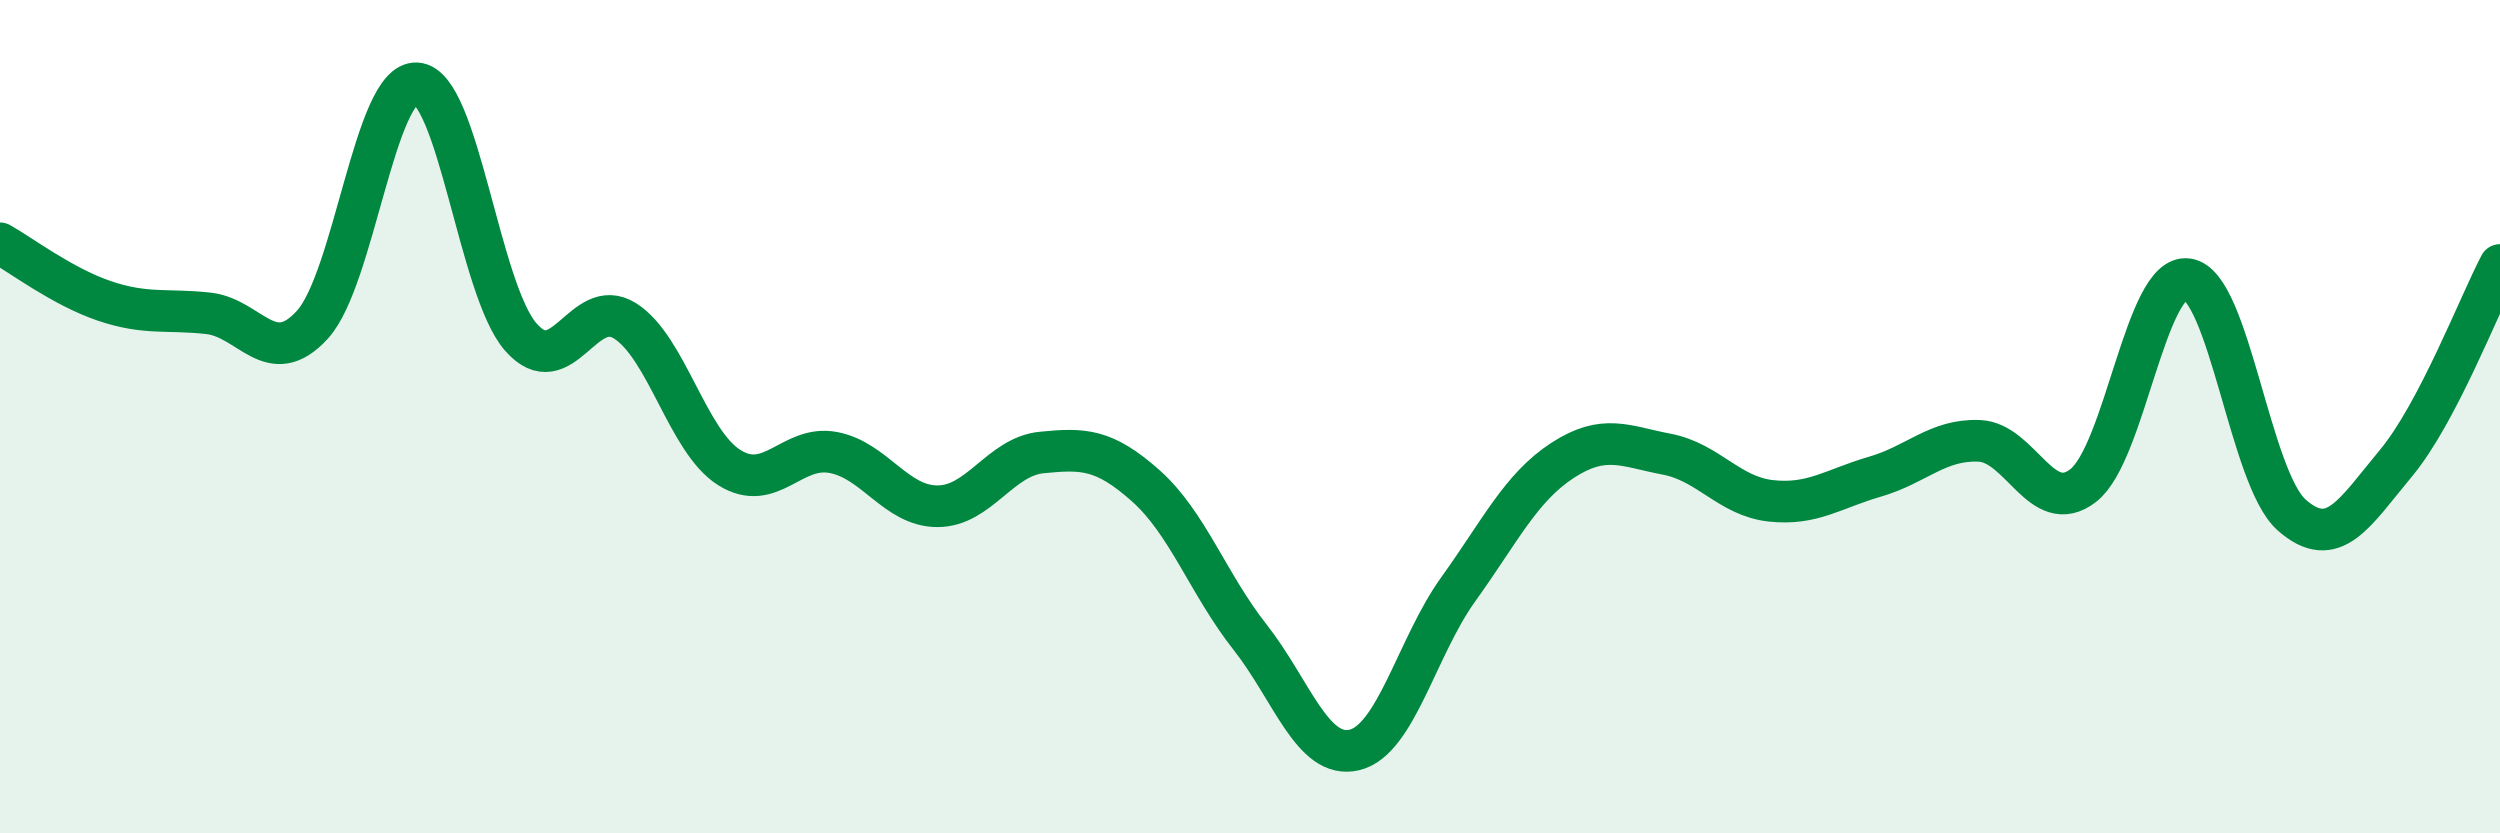
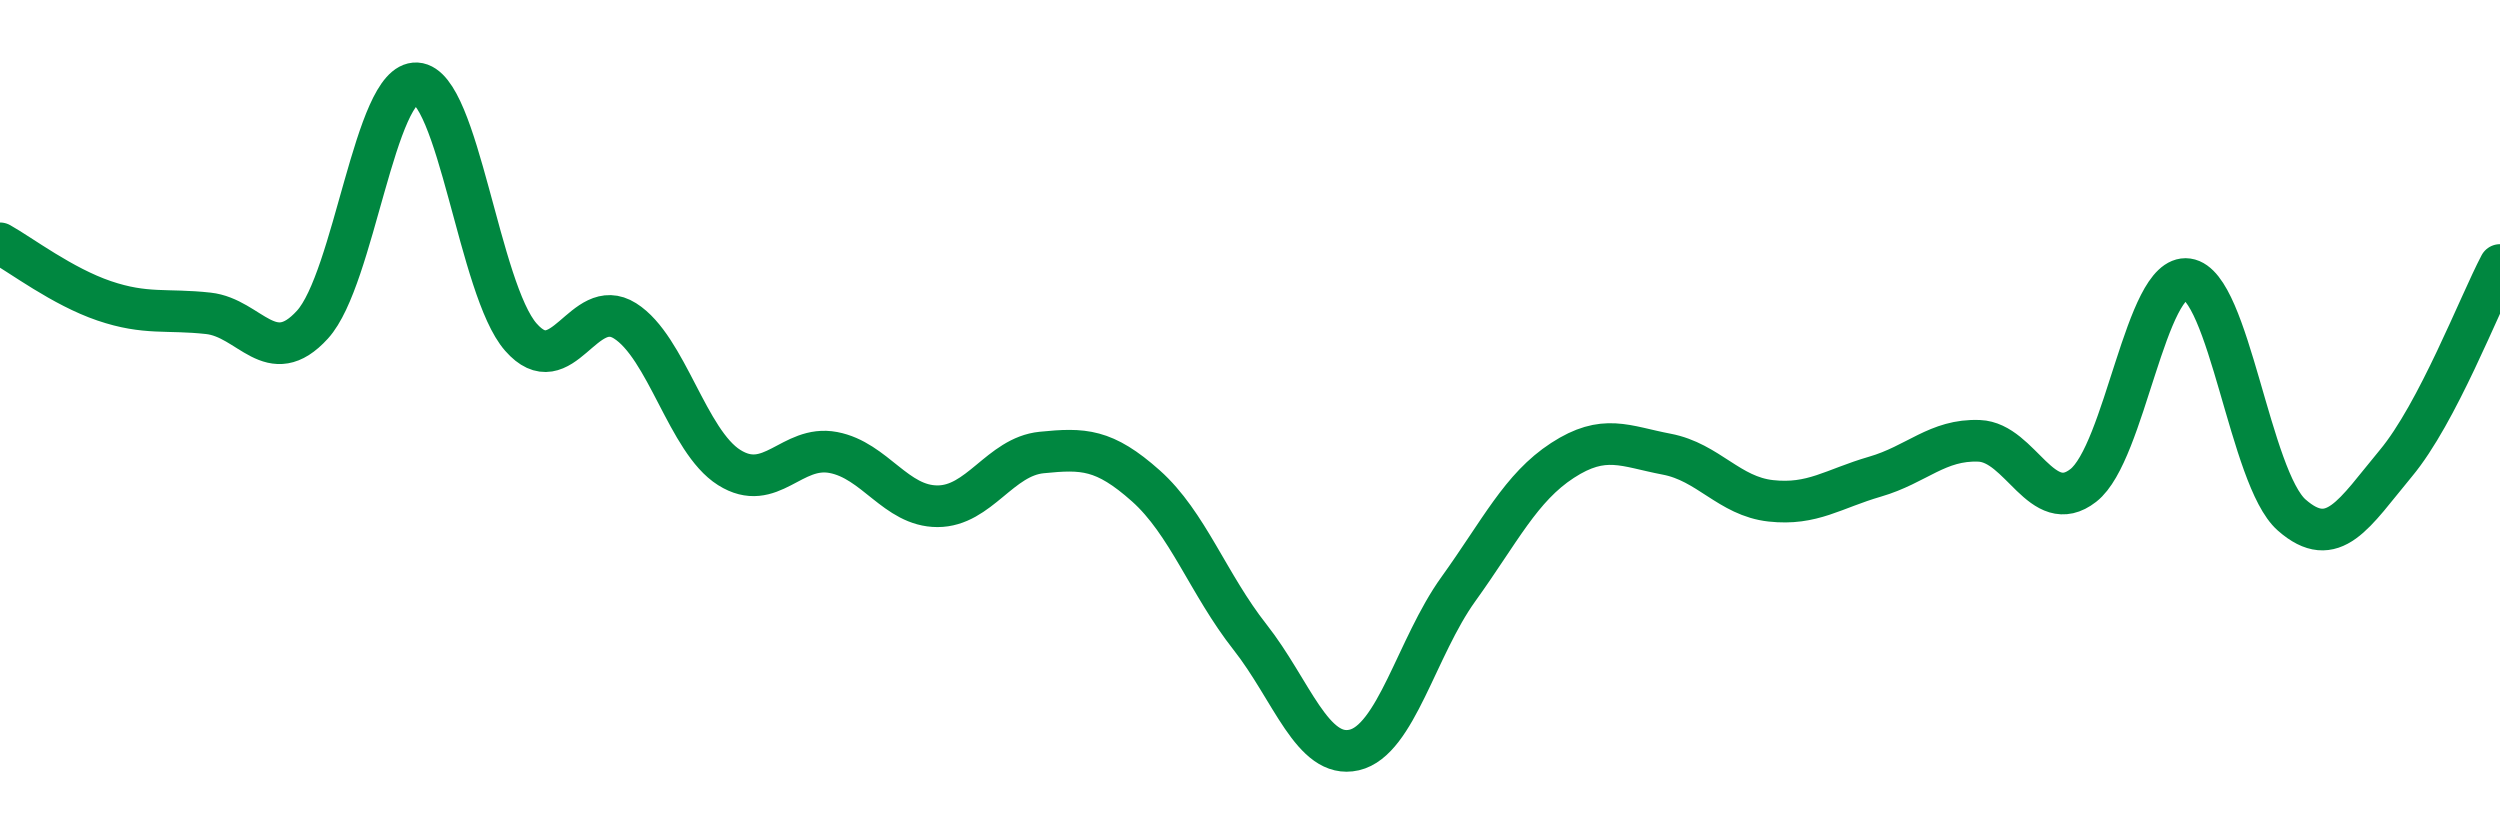
<svg xmlns="http://www.w3.org/2000/svg" width="60" height="20" viewBox="0 0 60 20">
-   <path d="M 0,5.84 C 0.5,6.12 1.5,6.88 2.5,7.22 C 3.5,7.56 4,7.41 5,7.52 C 6,7.63 6.5,8.89 7.5,7.79 C 8.5,6.69 9,1.94 10,2 C 11,2.06 11.5,6.95 12.5,8.09 C 13.5,9.23 14,7.07 15,7.7 C 16,8.33 16.5,10.59 17.5,11.22 C 18.5,11.85 19,10.67 20,10.86 C 21,11.05 21.5,12.15 22.5,12.15 C 23.5,12.15 24,10.96 25,10.86 C 26,10.76 26.5,10.77 27.5,11.66 C 28.5,12.55 29,14.02 30,15.29 C 31,16.56 31.5,18.23 32.5,18 C 33.5,17.77 34,15.53 35,14.14 C 36,12.75 36.5,11.7 37.5,11.05 C 38.5,10.4 39,10.71 40,10.9 C 41,11.09 41.5,11.91 42.5,12.02 C 43.5,12.13 44,11.73 45,11.44 C 46,11.15 46.5,10.54 47.5,10.58 C 48.5,10.62 49,12.43 50,11.65 C 51,10.87 51.5,6.56 52.5,6.7 C 53.5,6.84 54,11.48 55,12.36 C 56,13.24 56.5,12.32 57.5,11.12 C 58.5,9.92 59.5,7.31 60,6.36L60 20L0 20Z" fill="#008740" opacity="0.1" stroke-linecap="round" stroke-linejoin="round" />
  <path d="M 0,5.84 C 0.5,6.12 1.5,6.88 2.5,7.22 C 3.5,7.56 4,7.41 5,7.52 C 6,7.63 6.5,8.89 7.5,7.79 C 8.5,6.69 9,1.94 10,2 C 11,2.06 11.5,6.95 12.5,8.09 C 13.5,9.23 14,7.07 15,7.7 C 16,8.33 16.5,10.59 17.5,11.22 C 18.5,11.85 19,10.67 20,10.86 C 21,11.05 21.5,12.15 22.5,12.15 C 23.5,12.15 24,10.96 25,10.86 C 26,10.76 26.5,10.77 27.5,11.66 C 28.5,12.55 29,14.02 30,15.29 C 31,16.56 31.5,18.23 32.5,18 C 33.5,17.77 34,15.53 35,14.14 C 36,12.75 36.5,11.7 37.5,11.05 C 38.5,10.4 39,10.71 40,10.9 C 41,11.09 41.5,11.91 42.5,12.02 C 43.5,12.13 44,11.73 45,11.44 C 46,11.15 46.5,10.54 47.5,10.58 C 48.5,10.62 49,12.43 50,11.65 C 51,10.87 51.5,6.56 52.5,6.7 C 53.5,6.84 54,11.48 55,12.36 C 56,13.24 56.5,12.32 57.5,11.12 C 58.5,9.92 59.5,7.31 60,6.36" stroke="#008740" stroke-width="1" fill="none" stroke-linecap="round" stroke-linejoin="round" />
</svg>